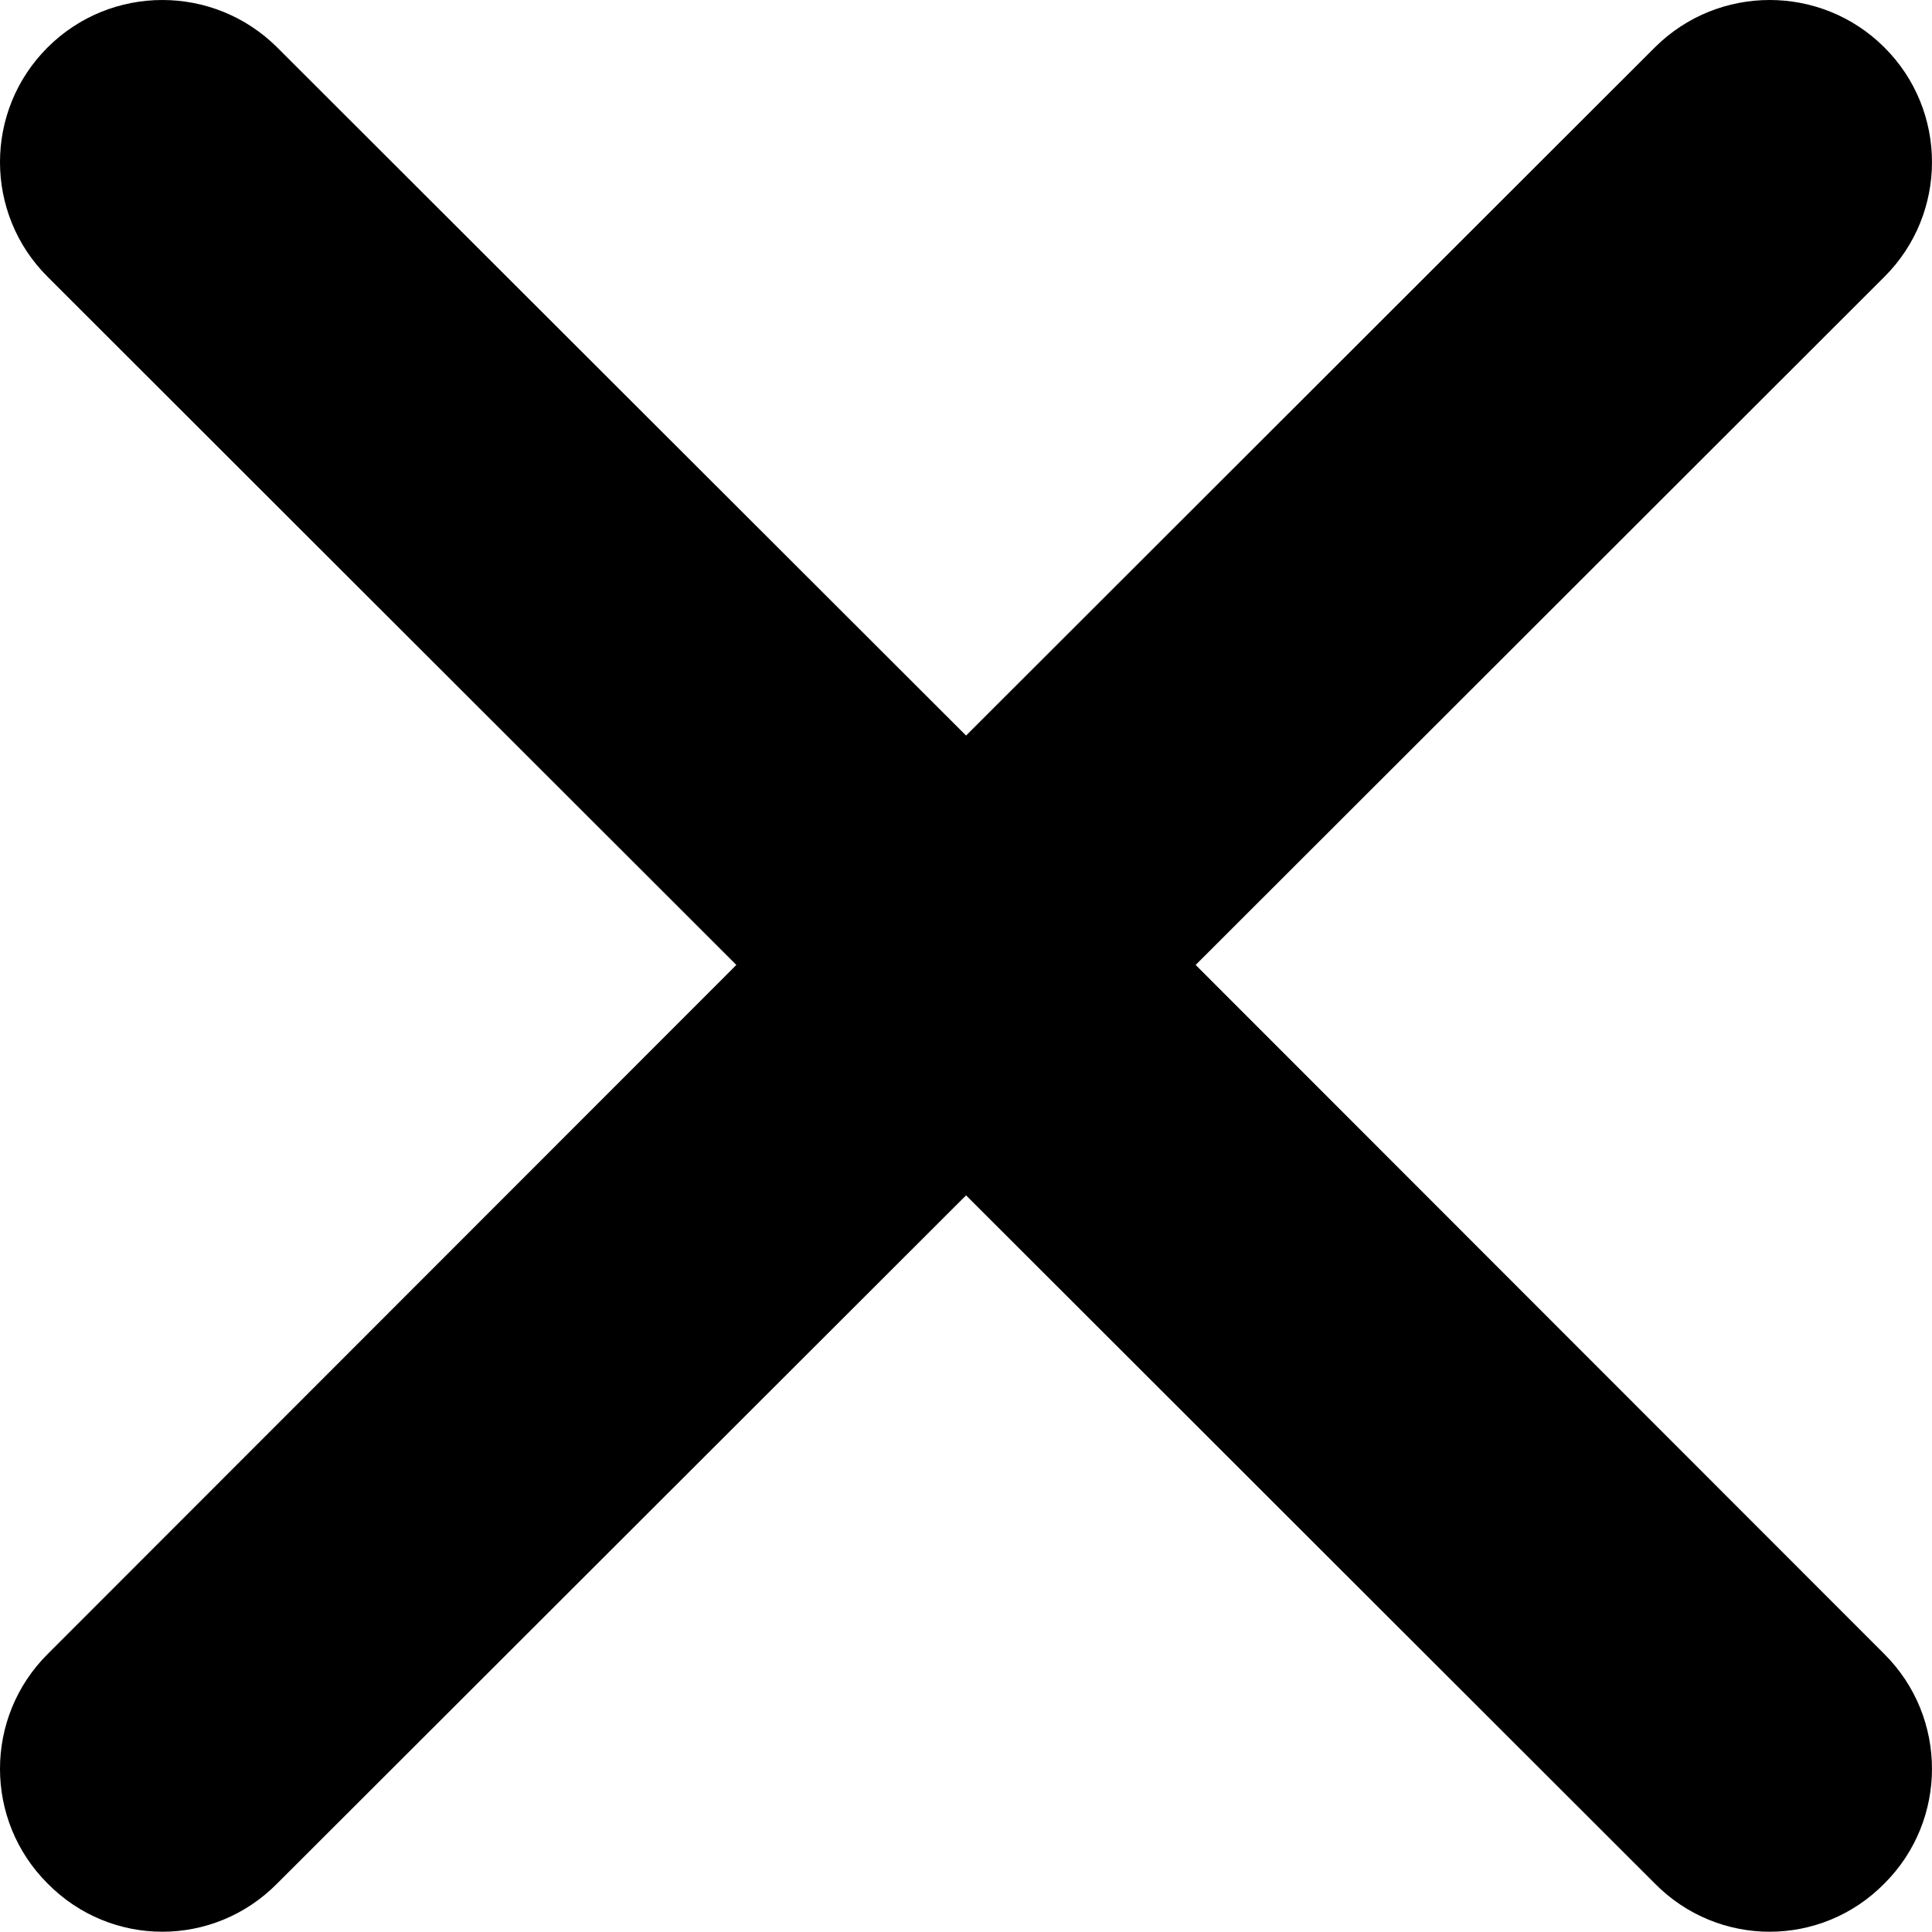
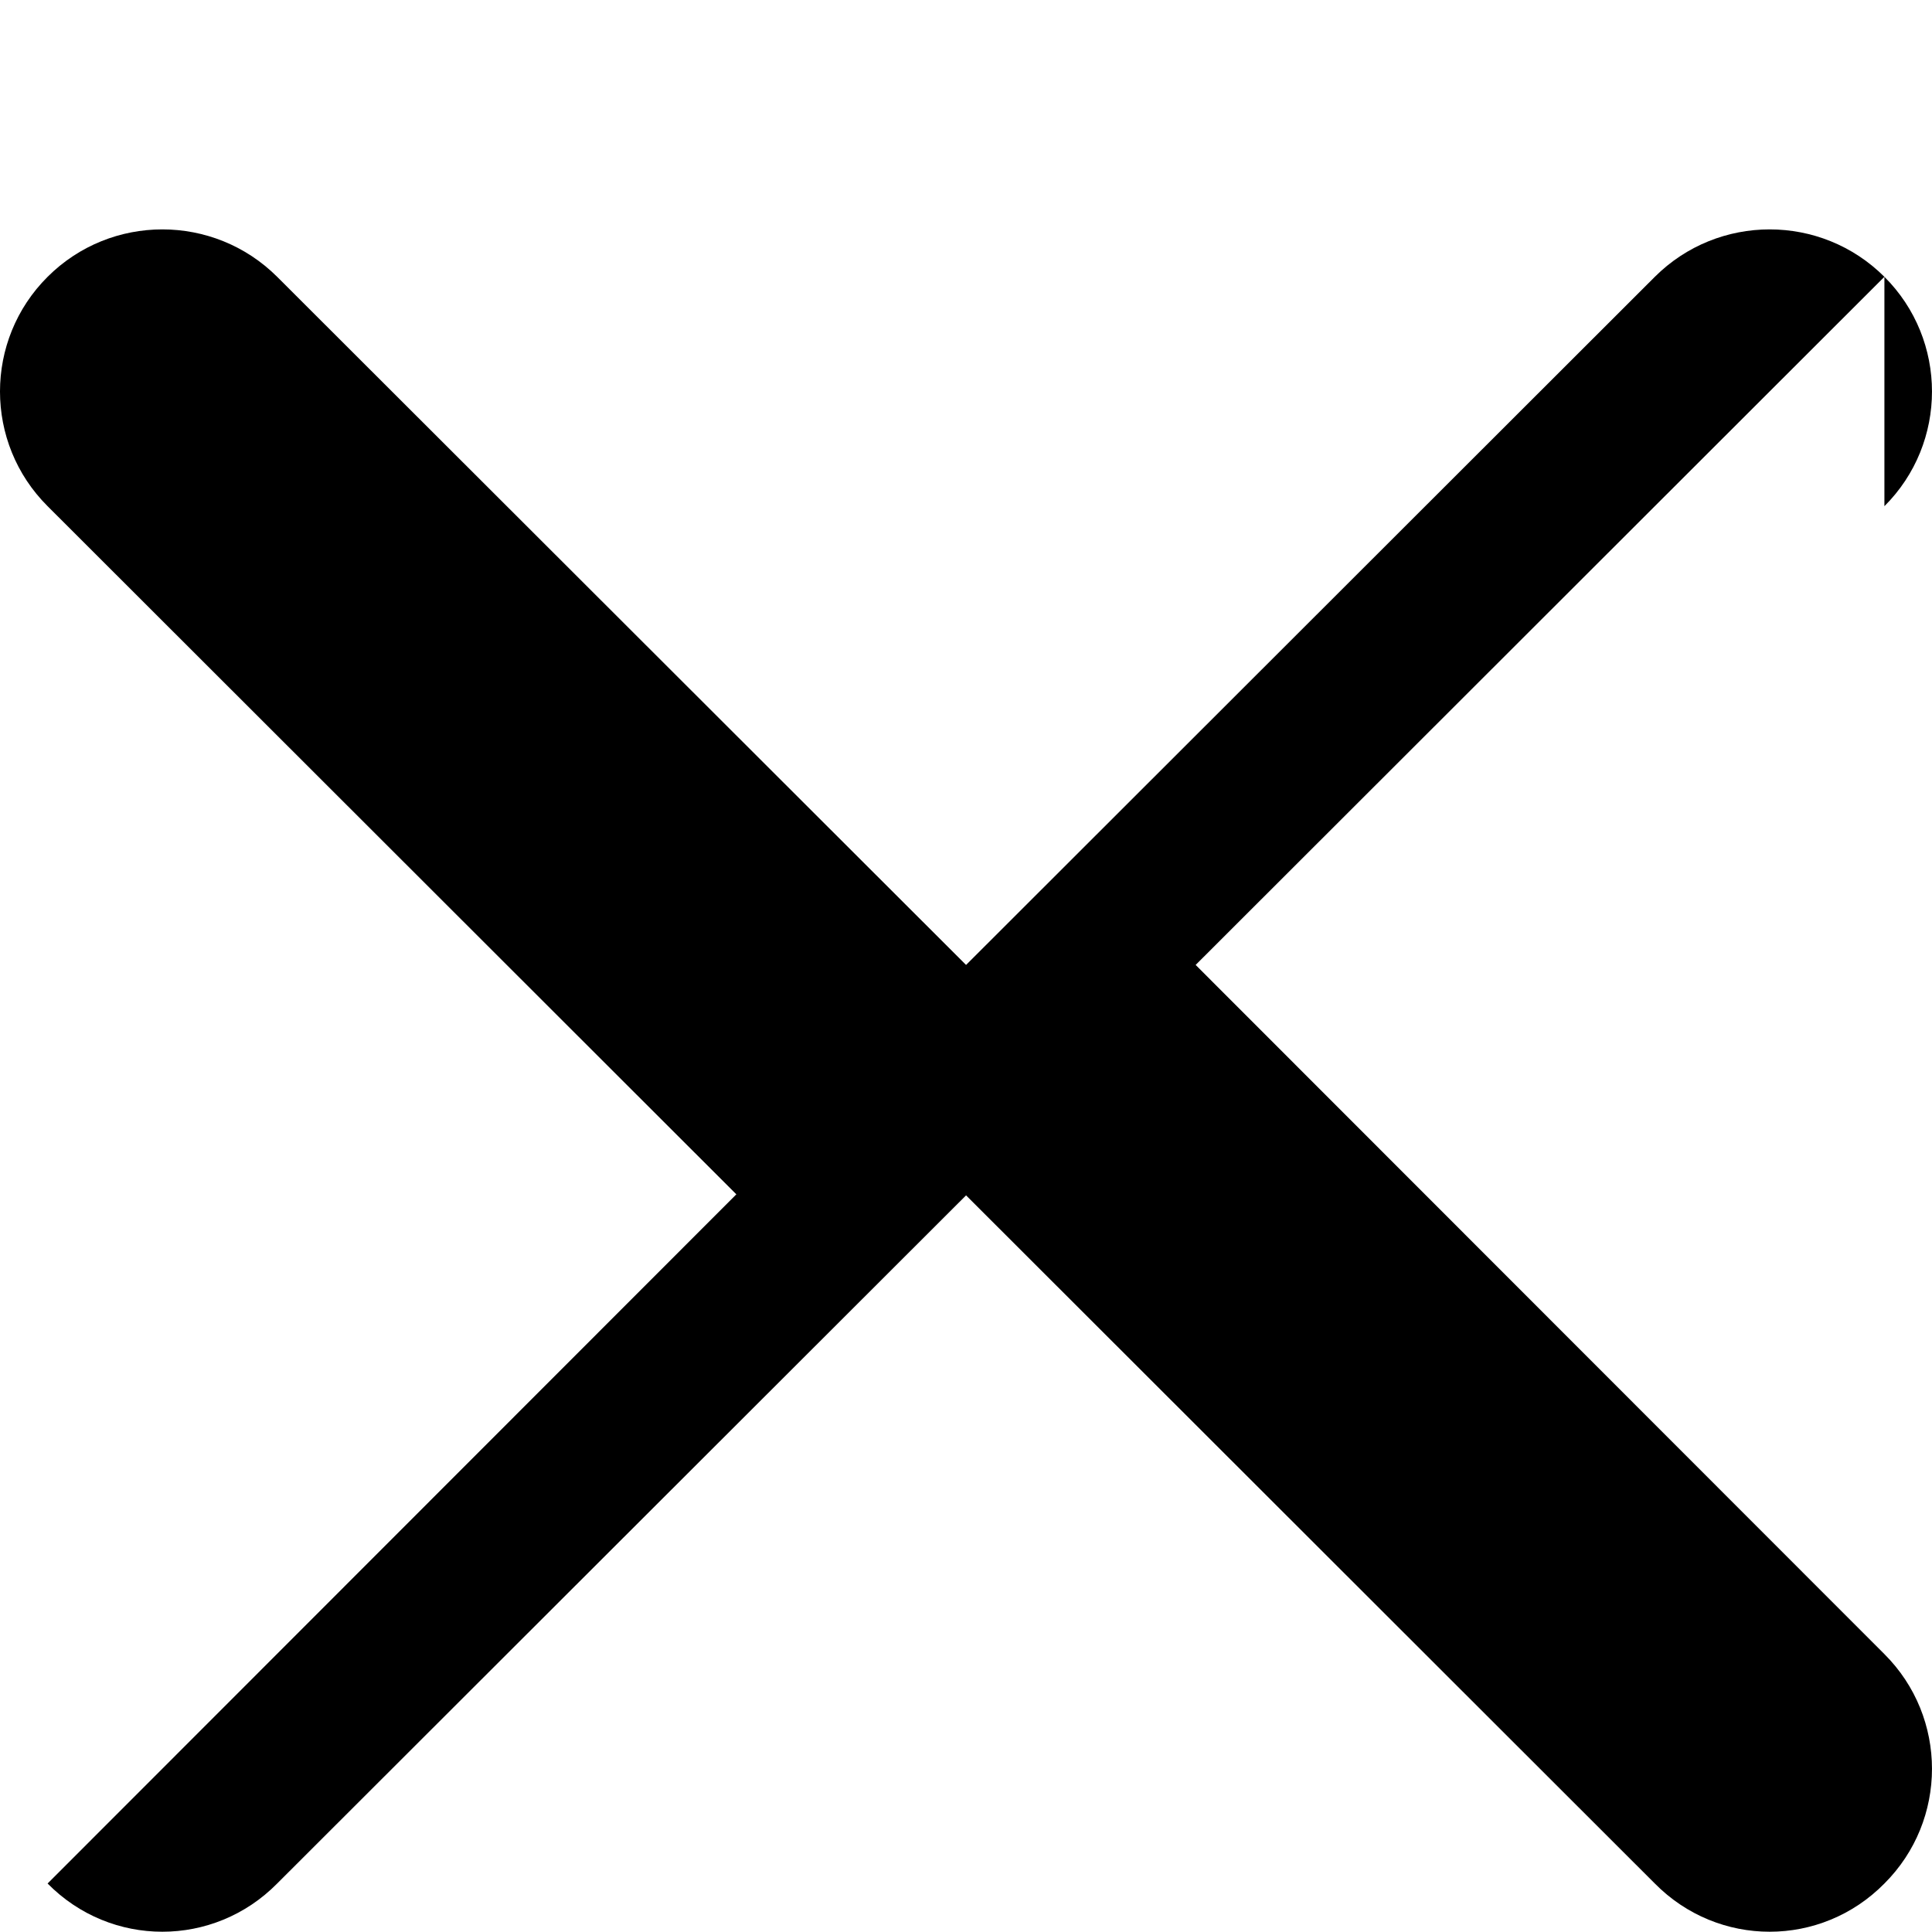
<svg xmlns="http://www.w3.org/2000/svg" xmlns:ns1="http://www.inkscape.org/namespaces/inkscape" xmlns:ns2="http://sodipodi.sourceforge.net/DTD/sodipodi-0.dtd" xmlns:ns3="http://www.serif.com/" ns1:version="1.0 (4035a4fb49, 2020-05-01)" ns2:docname="menu_close_black.svg" id="svg3" style="fill-rule:evenodd;clip-rule:evenodd;stroke-linejoin:round;stroke-miterlimit:2;" xml:space="preserve" version="1.1" viewBox="0 0 60 60" height="100%" width="100%">
  <defs id="defs7" />
  <ns2:namedview ns1:current-layer="svg3" ns1:window-maximized="1" ns1:window-y="-8" ns1:window-x="-8" ns1:cy="28.569357" ns1:cx="30" ns1:zoom="16.8" showgrid="false" id="namedview5" ns1:window-height="1377" ns1:window-width="3440" ns1:pageshadow="2" ns1:pageopacity="0" guidetolerance="10" gridtolerance="10" objecttolerance="10" borderopacity="1" bordercolor="#666666" pagecolor="#ffffff" />
-   <path style="fill:#000000" d="M58.522,8.596l-21.39,21.371l21.39,21.403c1.97,1.964 1.97,5.16 0,7.124c-1.967,1.997 -5.16,1.997 -7.13,0l-21.39,-21.371l-21.394,21.371c-1.971,1.997 -5.163,1.997 -7.13,0c-1.971,-1.964 -1.971,-5.16 0,-7.124l21.39,-21.403l-21.39,-21.371c-1.971,-1.964 -1.971,-5.159 0,-7.123c1.967,-1.964 5.159,-1.964 7.13,0l21.394,21.37l21.39,-21.37c1.97,-1.964 5.163,-1.964 7.13,0c1.97,1.964 1.97,5.159 0,7.123Z" ns3:id="Close Icon" id="Close-Icon" />
+   <path style="fill:#000000" d="M58.522,8.596l-21.39,21.371l21.39,21.403c1.97,1.964 1.97,5.16 0,7.124c-1.967,1.997 -5.16,1.997 -7.13,0l-21.39,-21.371l-21.394,21.371c-1.971,1.997 -5.163,1.997 -7.13,0l21.39,-21.403l-21.39,-21.371c-1.971,-1.964 -1.971,-5.159 0,-7.123c1.967,-1.964 5.159,-1.964 7.13,0l21.394,21.37l21.39,-21.37c1.97,-1.964 5.163,-1.964 7.13,0c1.97,1.964 1.97,5.159 0,7.123Z" ns3:id="Close Icon" id="Close-Icon" />
</svg>